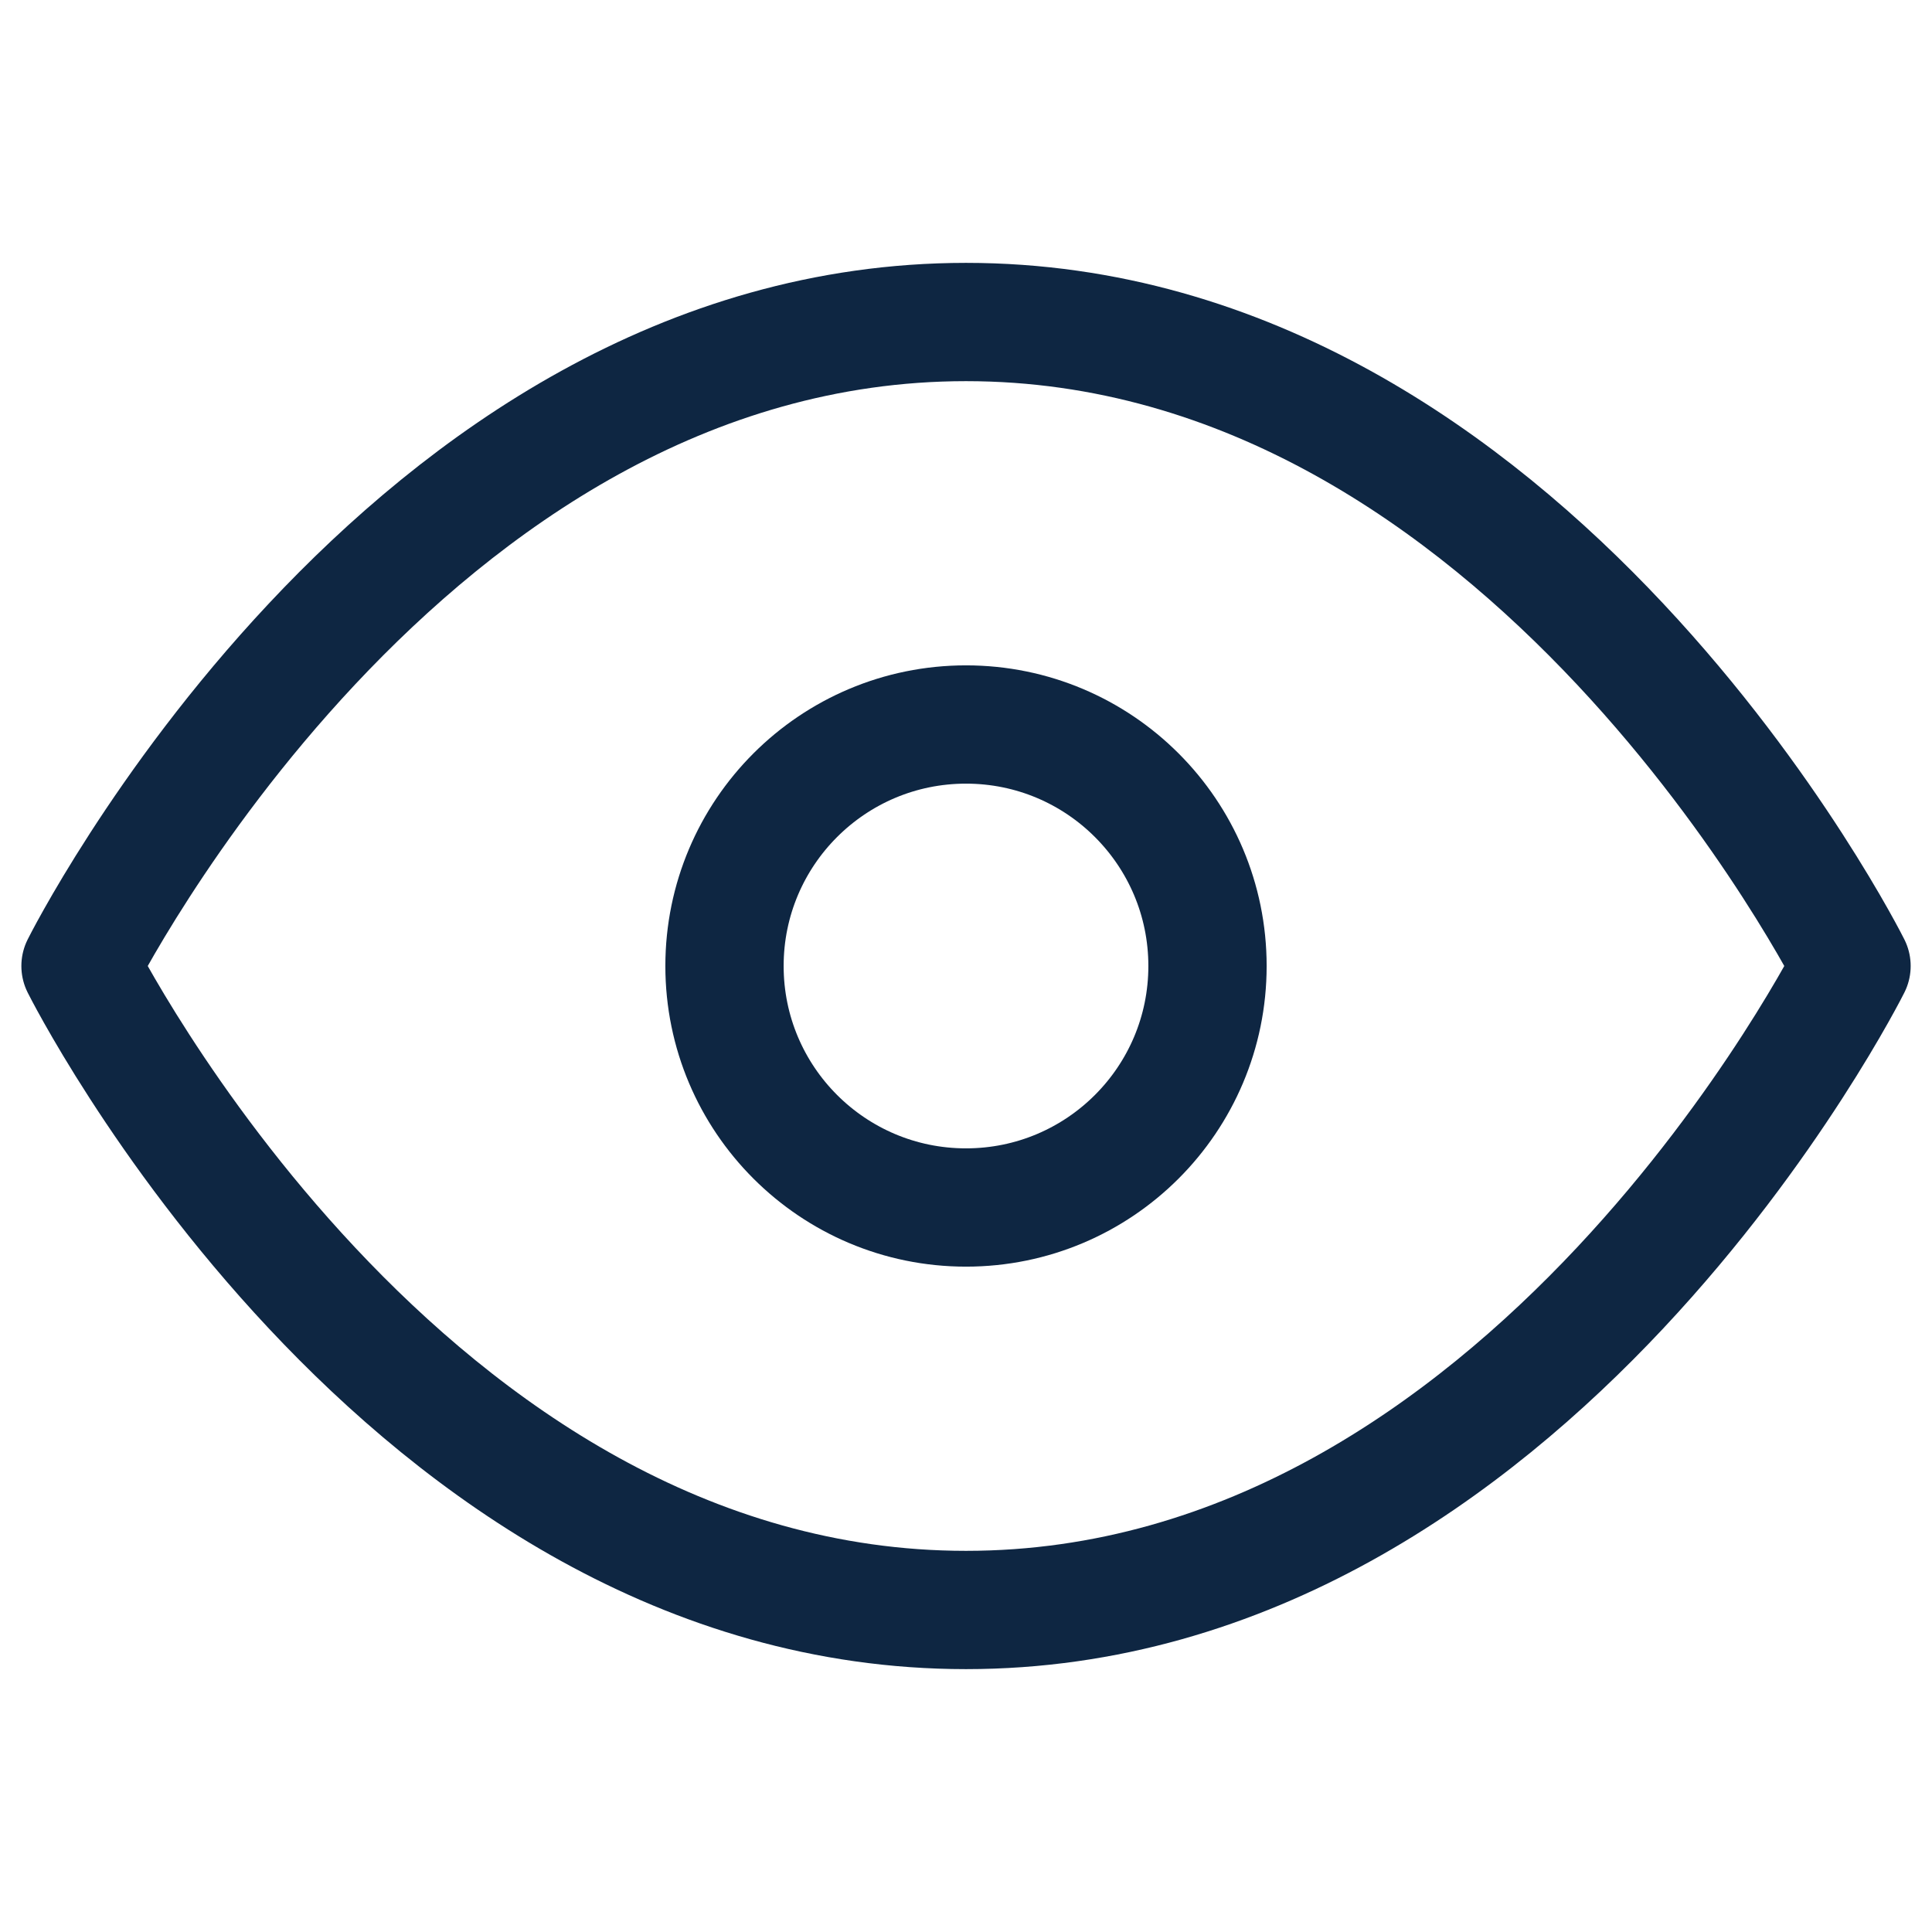
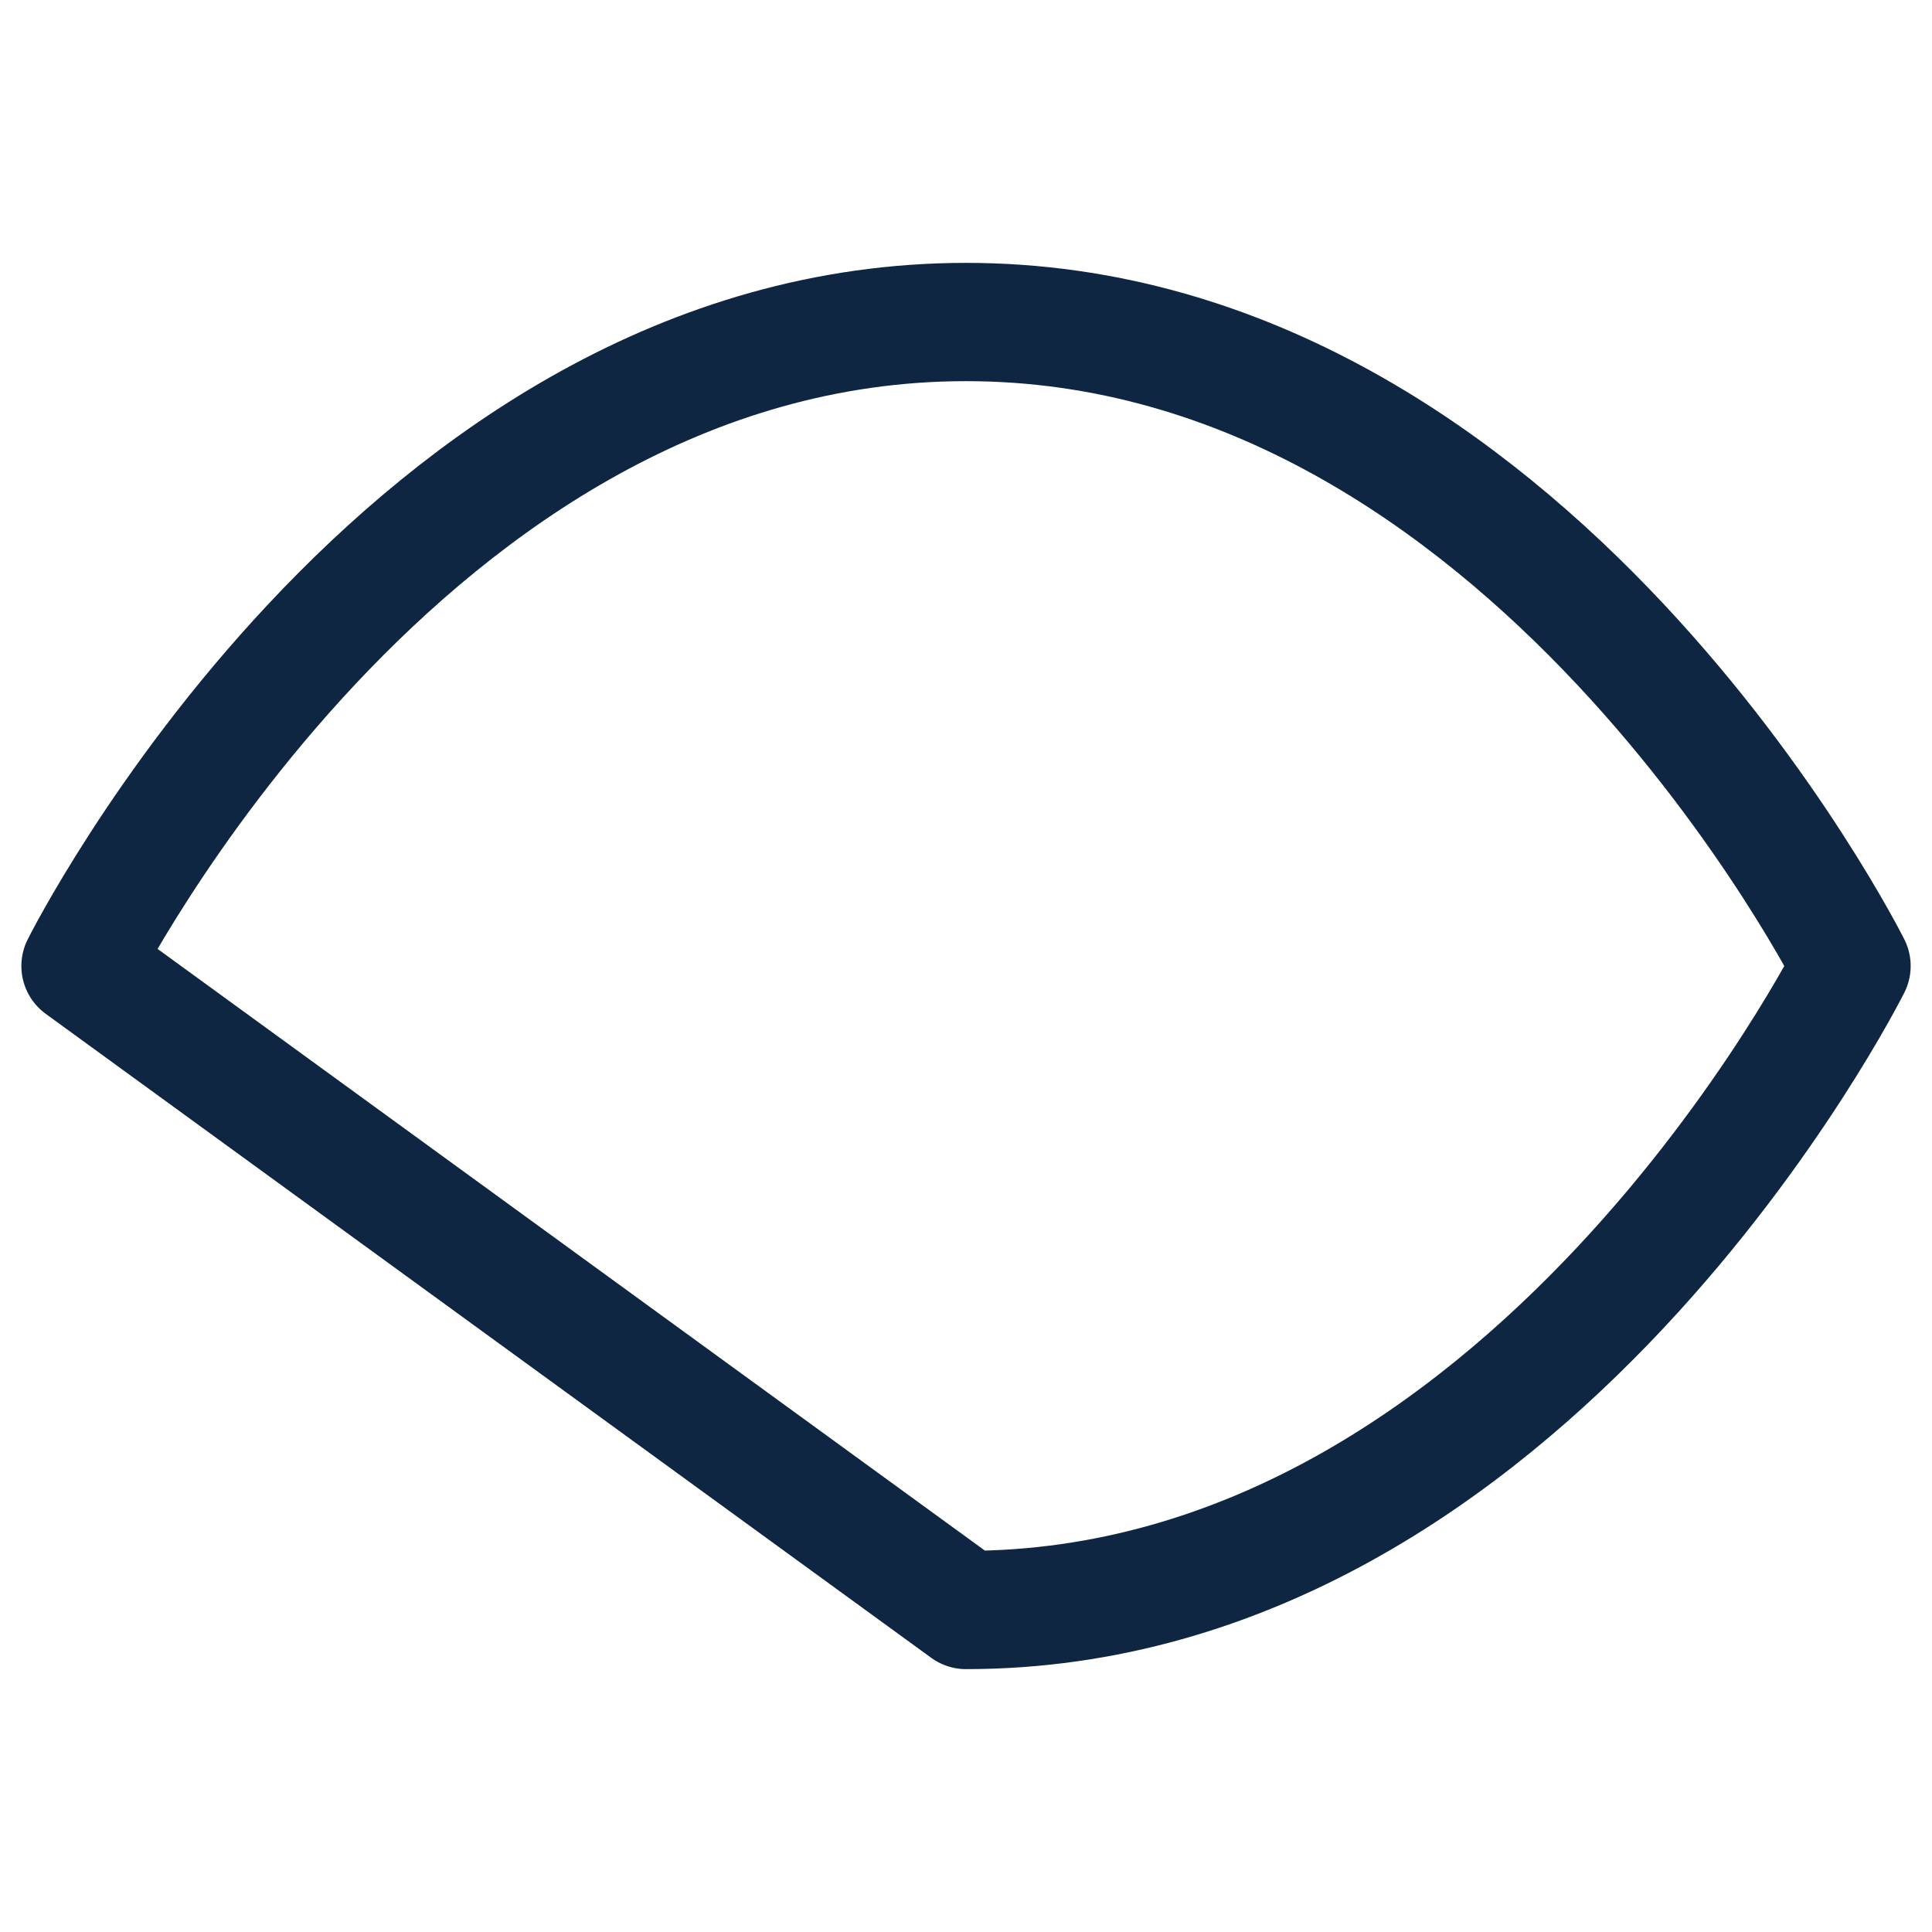
<svg xmlns="http://www.w3.org/2000/svg" width="49" height="49" viewBox="0 0 49 49" fill="none">
-   <path d="M2.042 24.5C2.042 24.5 10.209 8.167 24.5 8.167C38.792 8.167 46.959 24.5 46.959 24.5C46.959 24.5 38.792 40.833 24.5 40.833C10.209 40.833 2.042 24.5 2.042 24.5Z" stroke="#0E2642" stroke-width="3" stroke-linecap="round" stroke-linejoin="round" />
-   <path d="M24.5 30.625C27.883 30.625 30.625 27.883 30.625 24.5C30.625 21.117 27.883 18.375 24.5 18.375C21.118 18.375 18.375 21.117 18.375 24.5C18.375 27.883 21.118 30.625 24.5 30.625Z" stroke="#0E2642" stroke-width="3" stroke-linecap="round" stroke-linejoin="round" />
+   <path d="M2.042 24.5C2.042 24.5 10.209 8.167 24.5 8.167C38.792 8.167 46.959 24.5 46.959 24.5C46.959 24.5 38.792 40.833 24.5 40.833Z" stroke="#0E2642" stroke-width="3" stroke-linecap="round" stroke-linejoin="round" />
</svg>